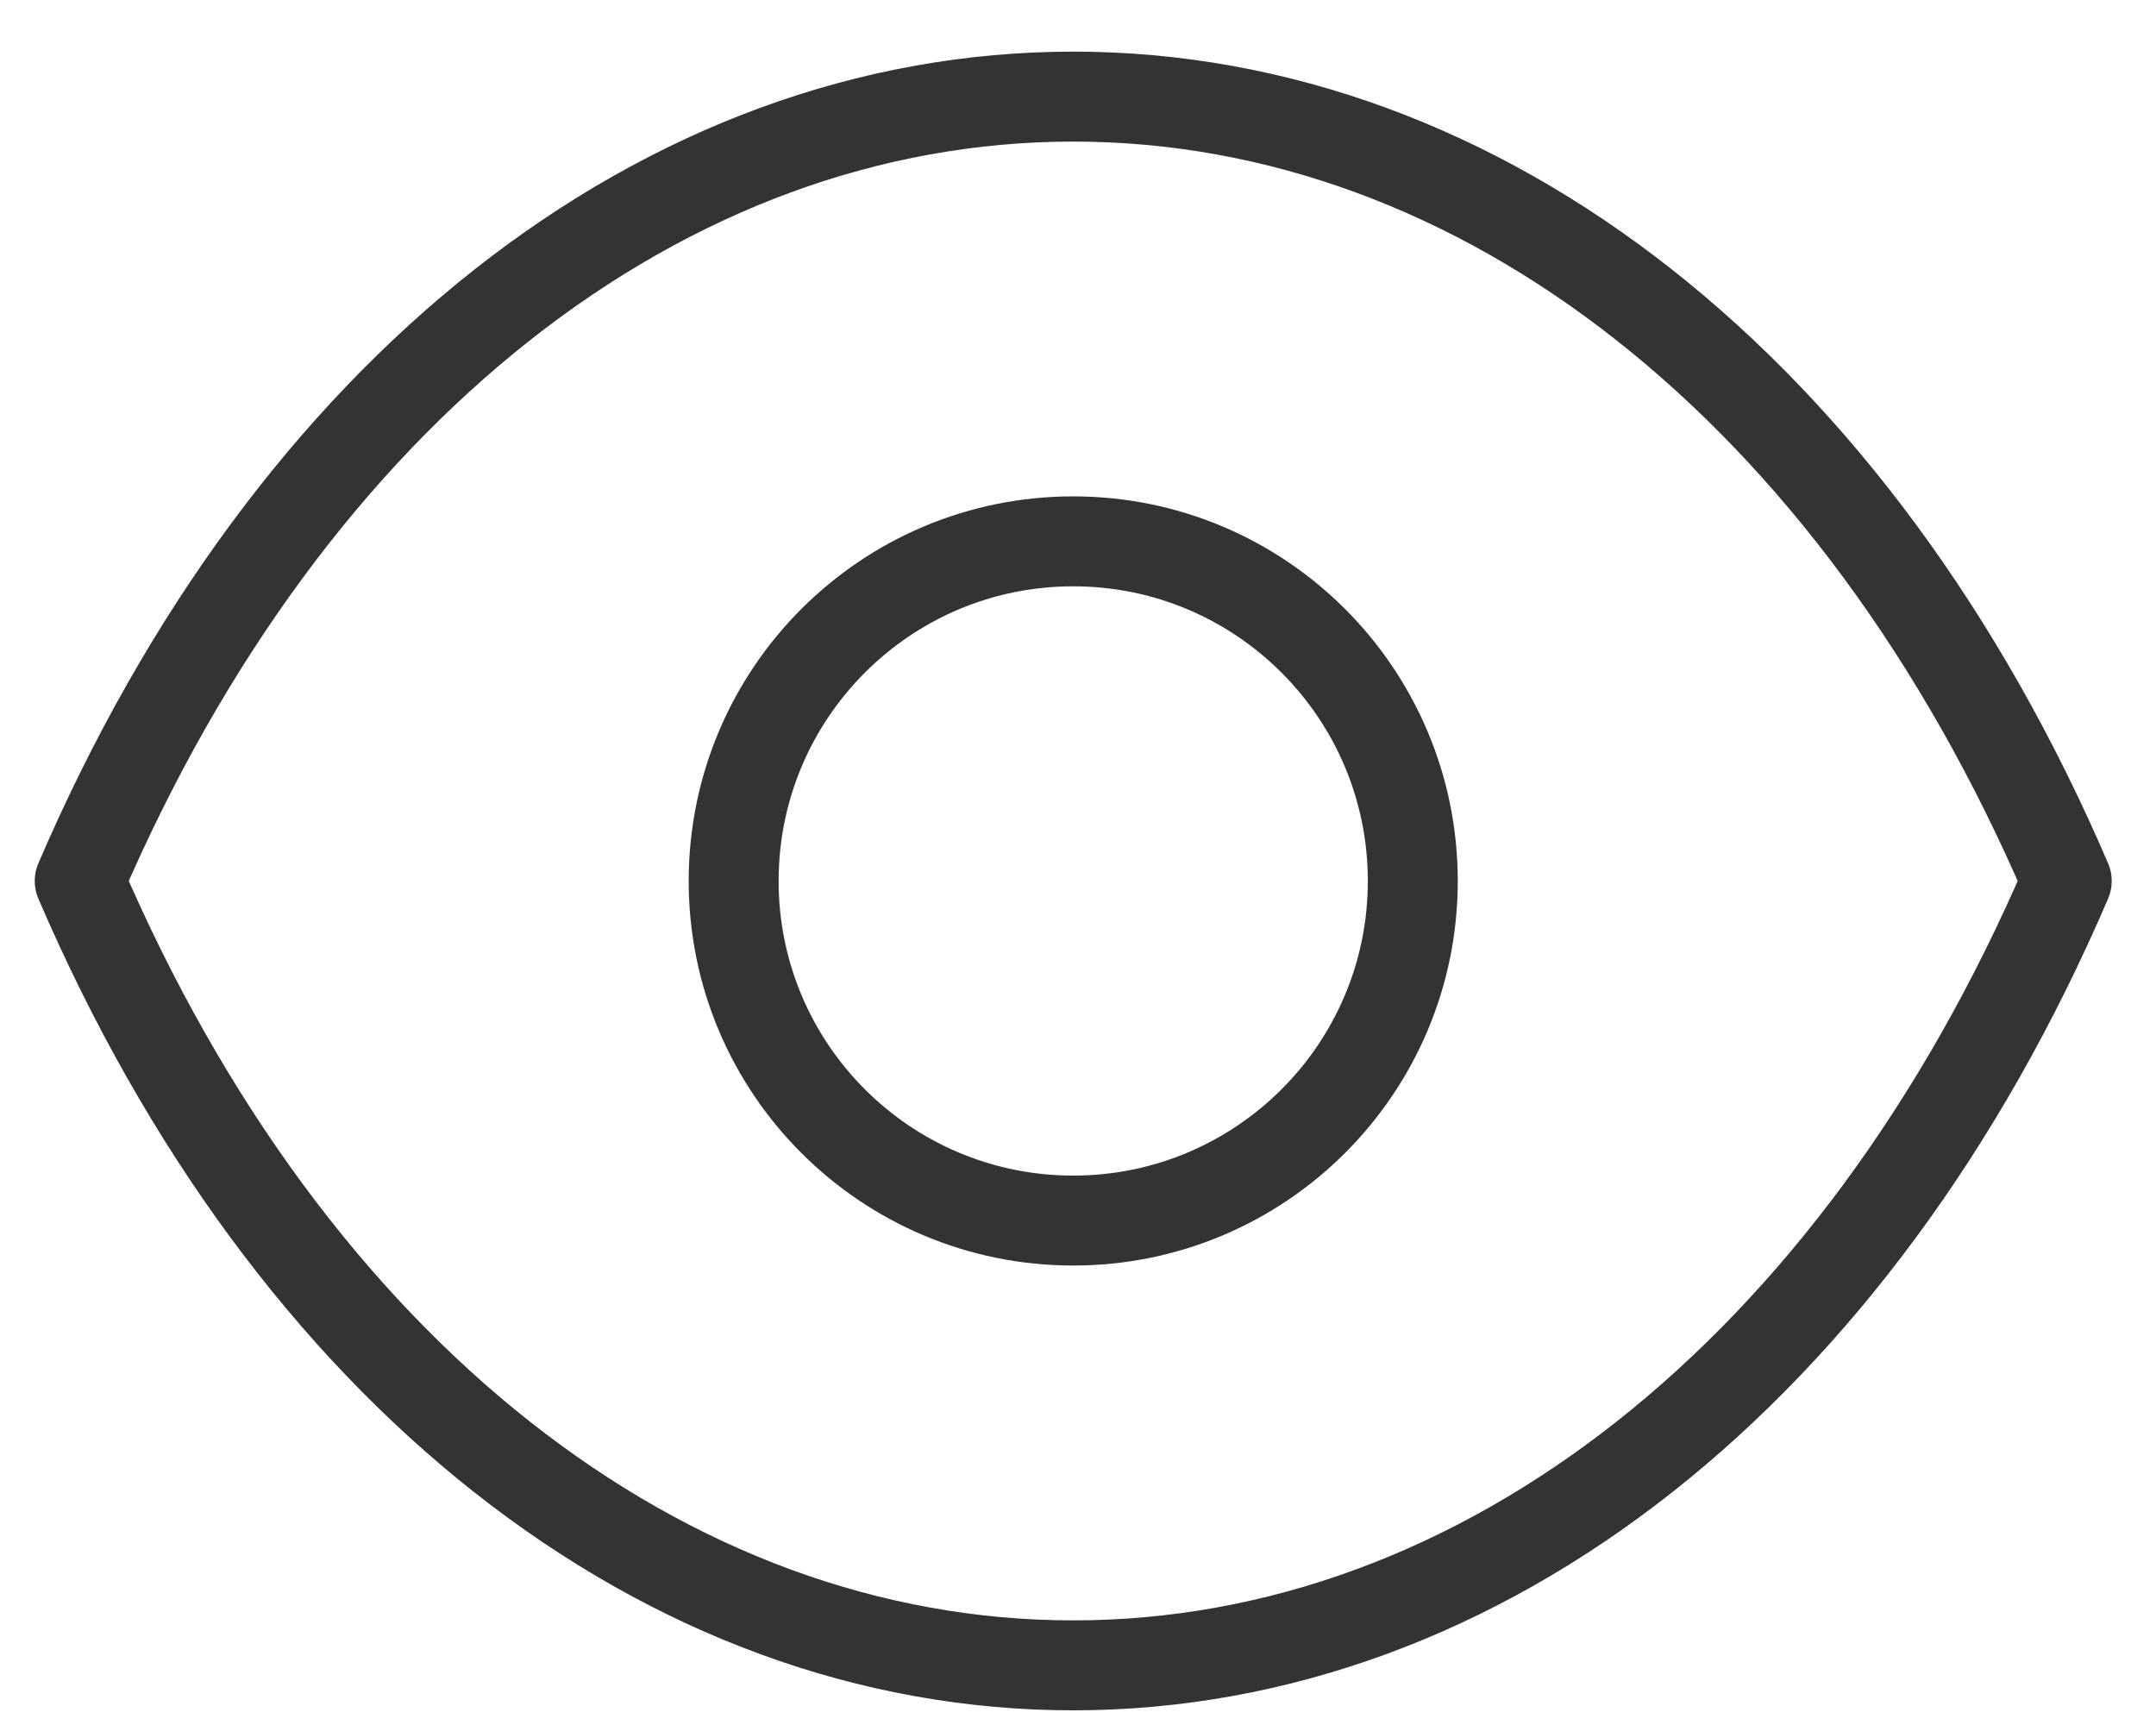
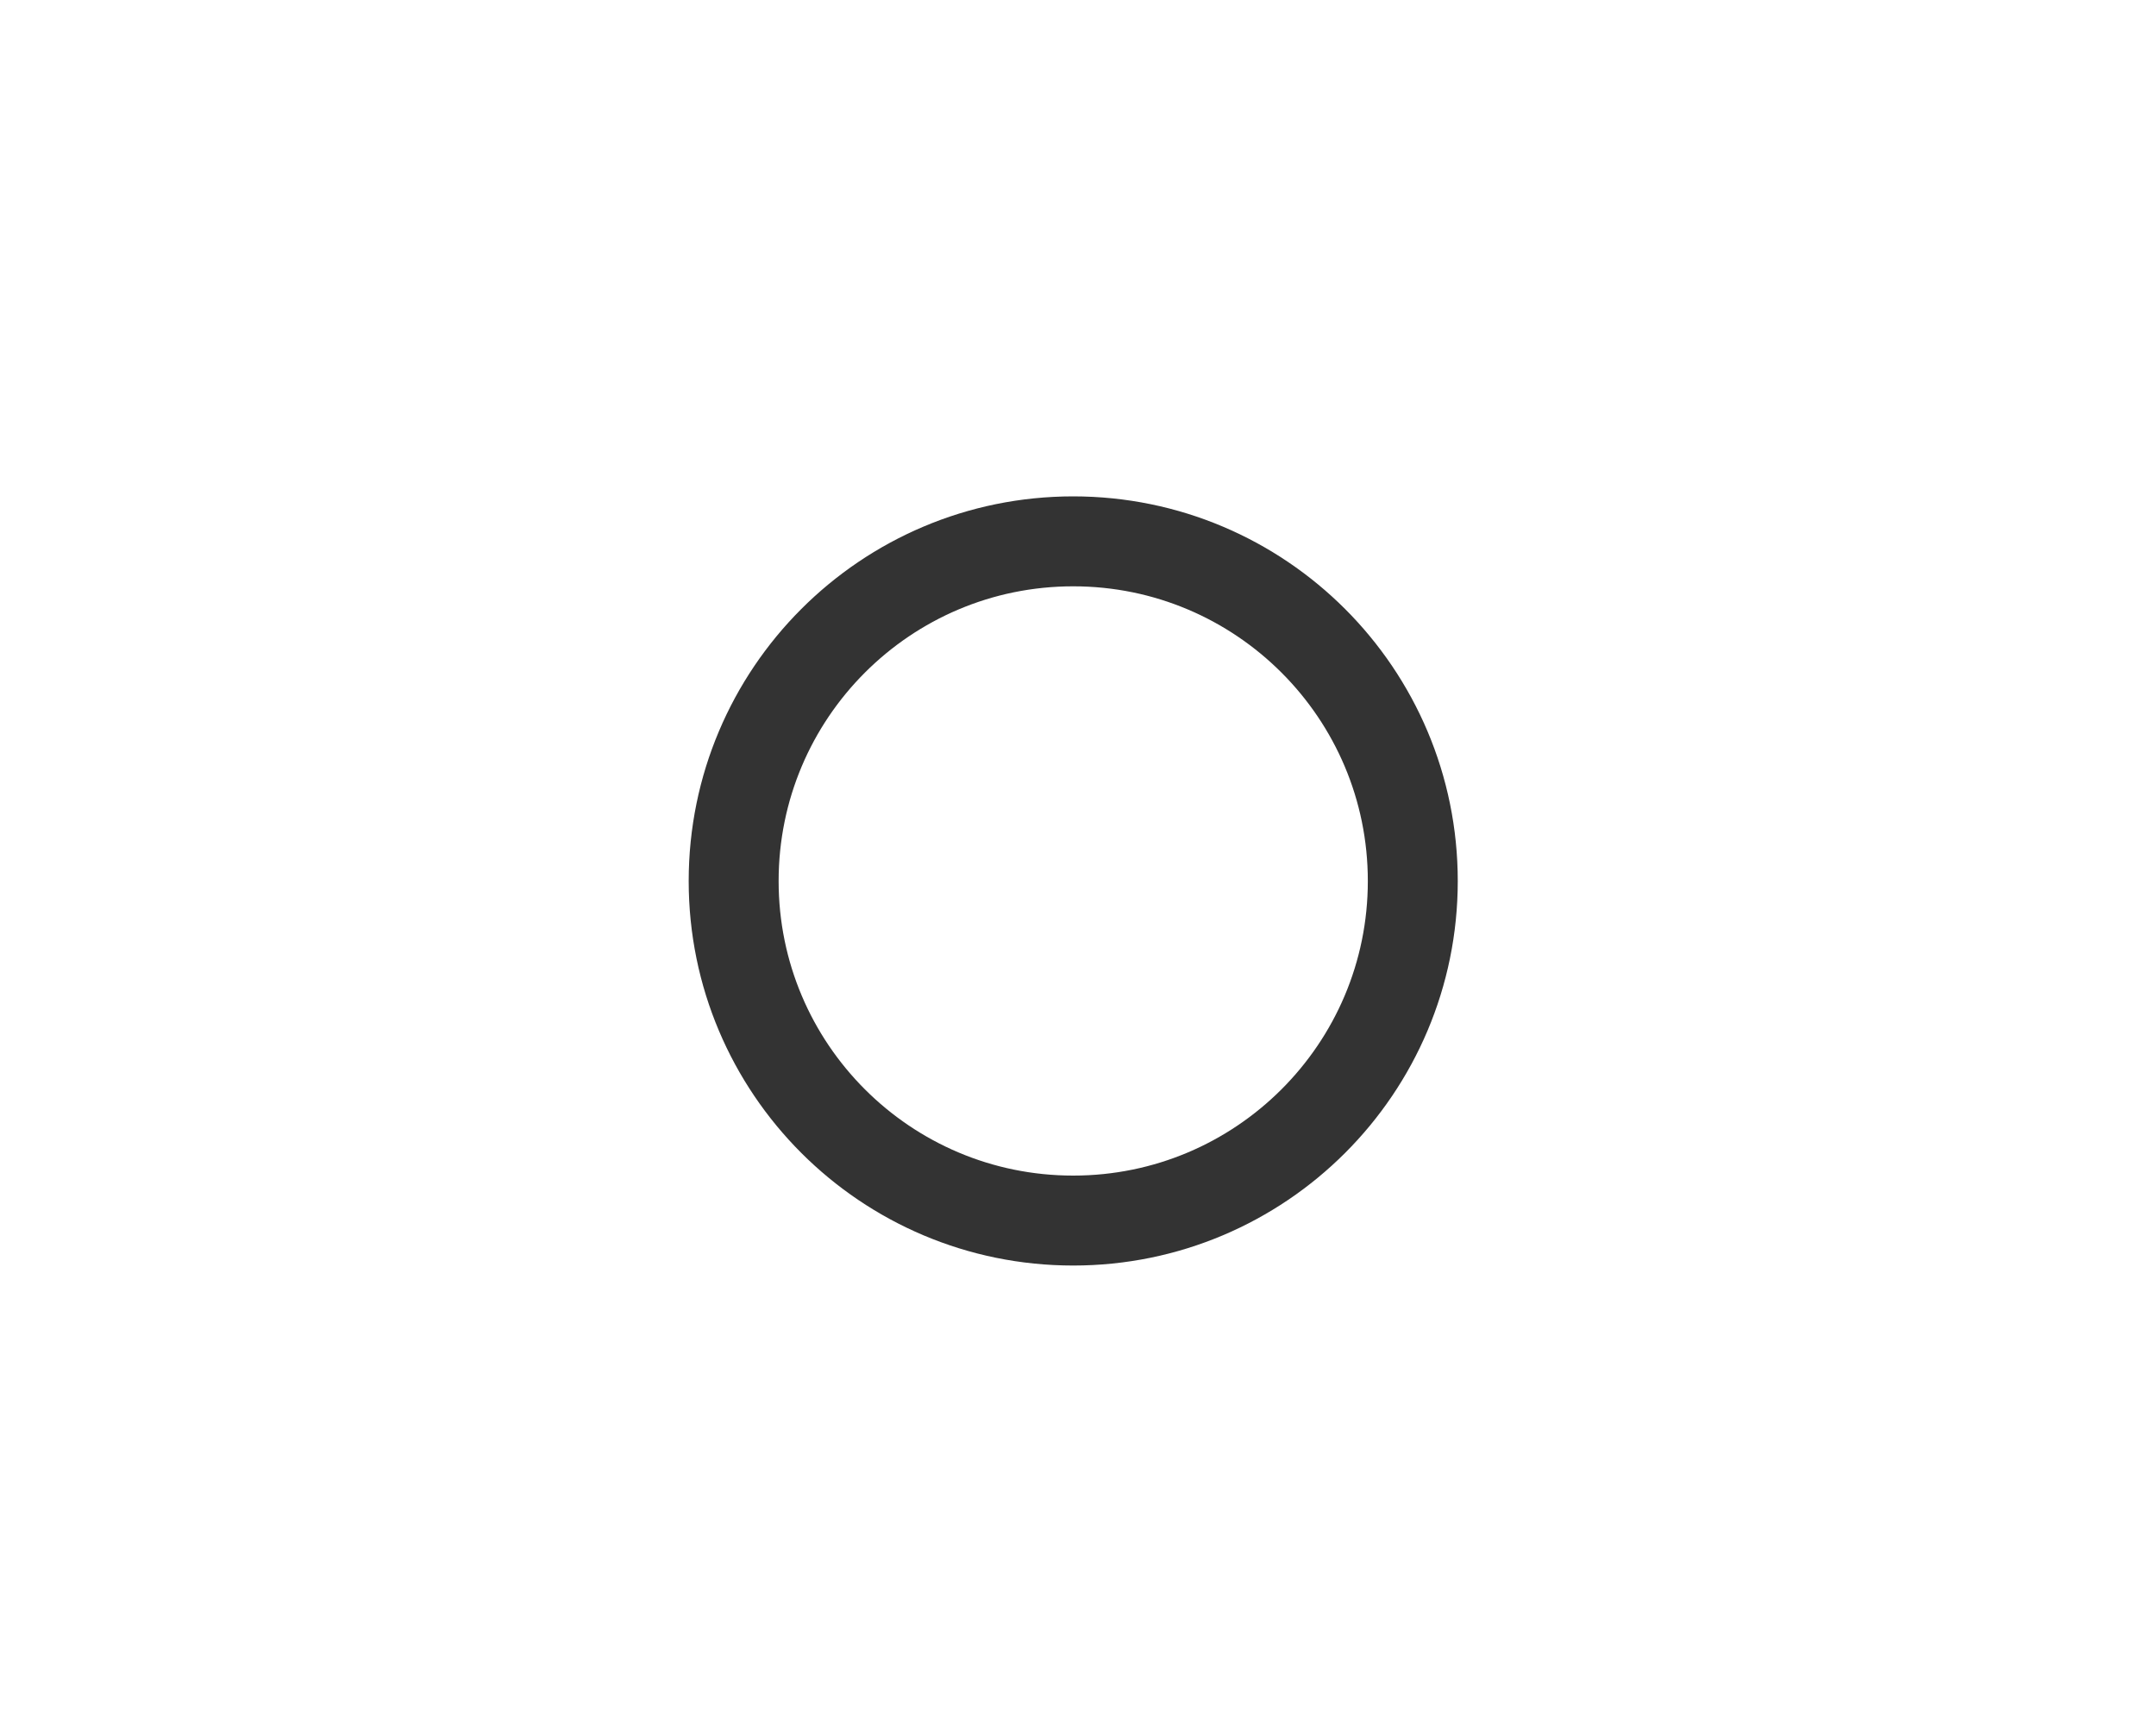
<svg xmlns="http://www.w3.org/2000/svg" width="35" height="28" viewBox="0 0 35 28" fill="none">
  <path fill-rule="evenodd" clip-rule="evenodd" d="M22.935 14.301C22.935 17.345 20.466 19.812 17.422 19.812C14.377 19.812 11.91 17.345 11.91 14.301C11.91 11.255 14.377 8.787 17.422 8.787C20.466 8.787 22.935 11.255 22.935 14.301Z" stroke="#333333" stroke-width="1.46" stroke-linecap="round" stroke-linejoin="round" />
-   <path fill-rule="evenodd" clip-rule="evenodd" d="M17.419 27.032C24.059 27.032 30.132 22.258 33.551 14.3C30.132 6.342 24.059 1.568 17.419 1.568H17.426C10.786 1.568 4.713 6.342 1.294 14.3C4.713 22.258 10.786 27.032 17.426 27.032H17.419Z" stroke="#333333" stroke-width="1.46" stroke-linecap="round" stroke-linejoin="round" />
</svg>